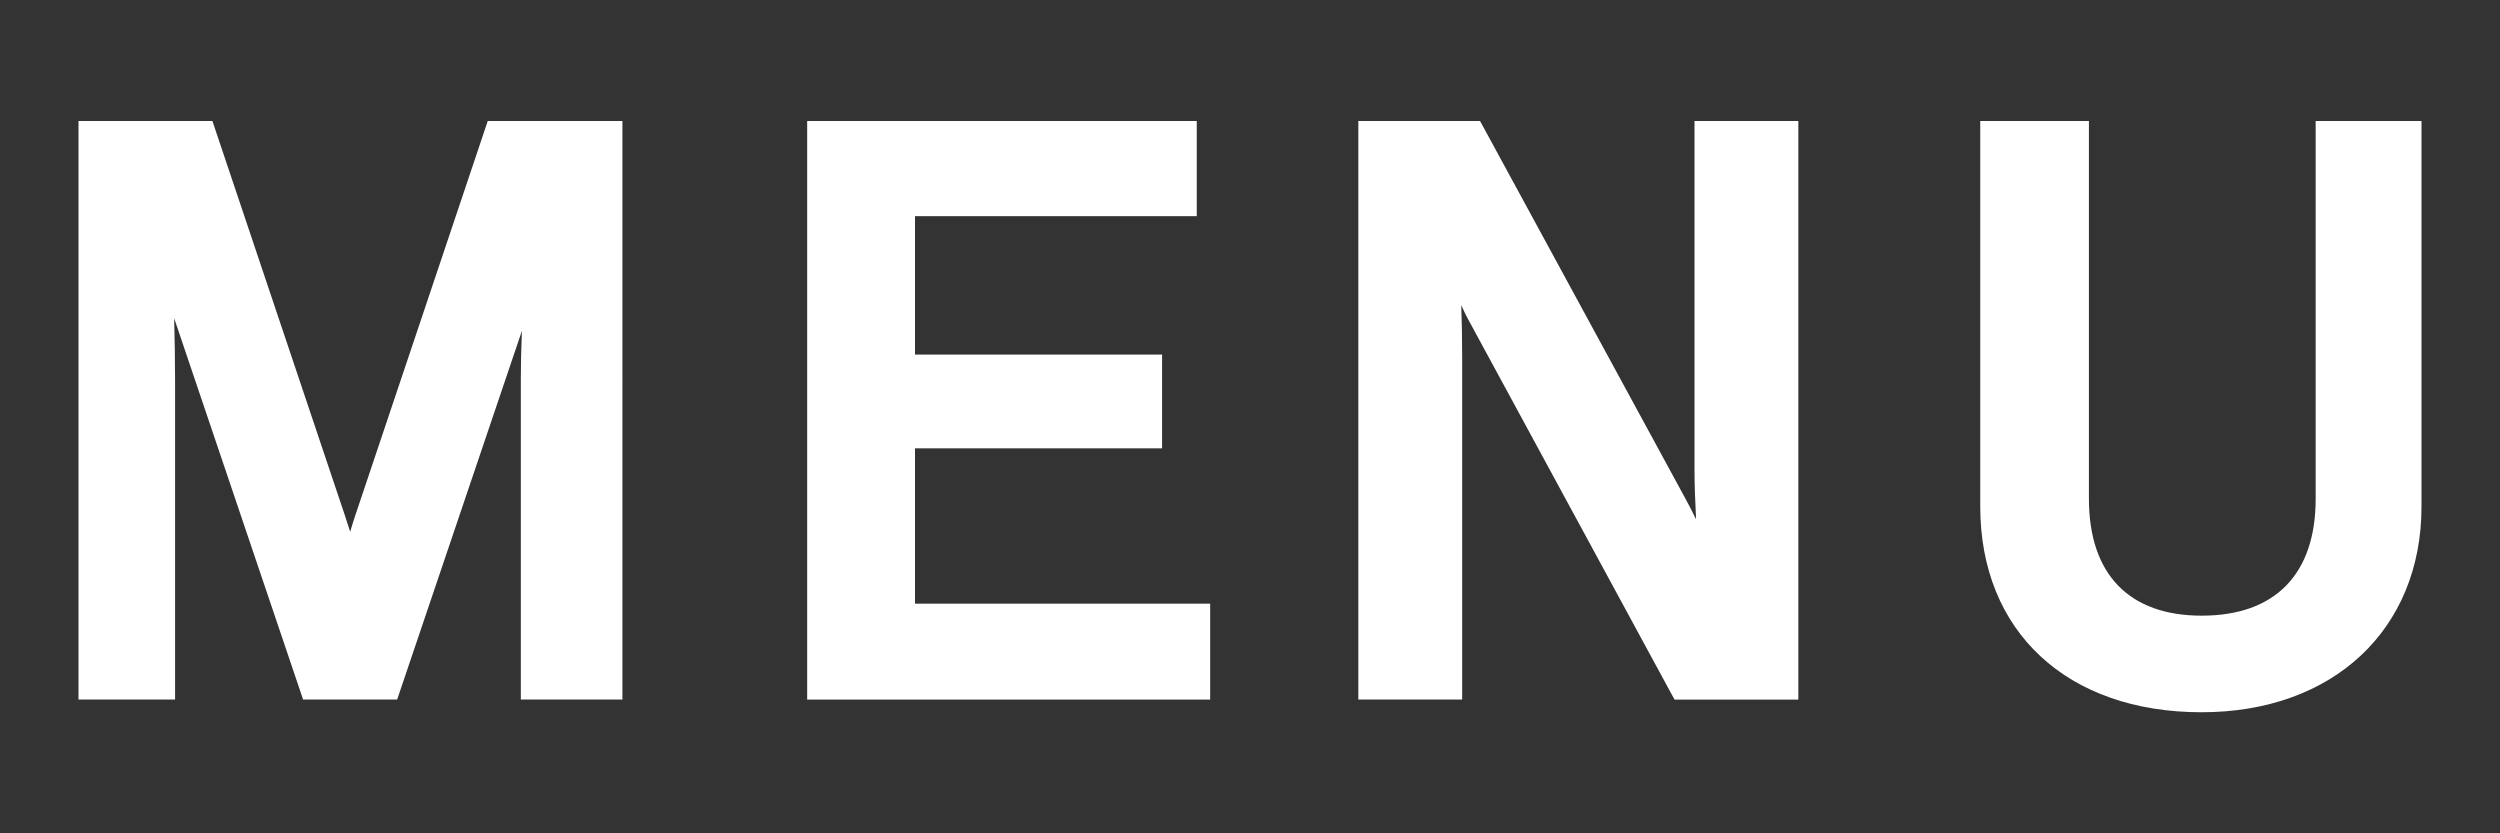
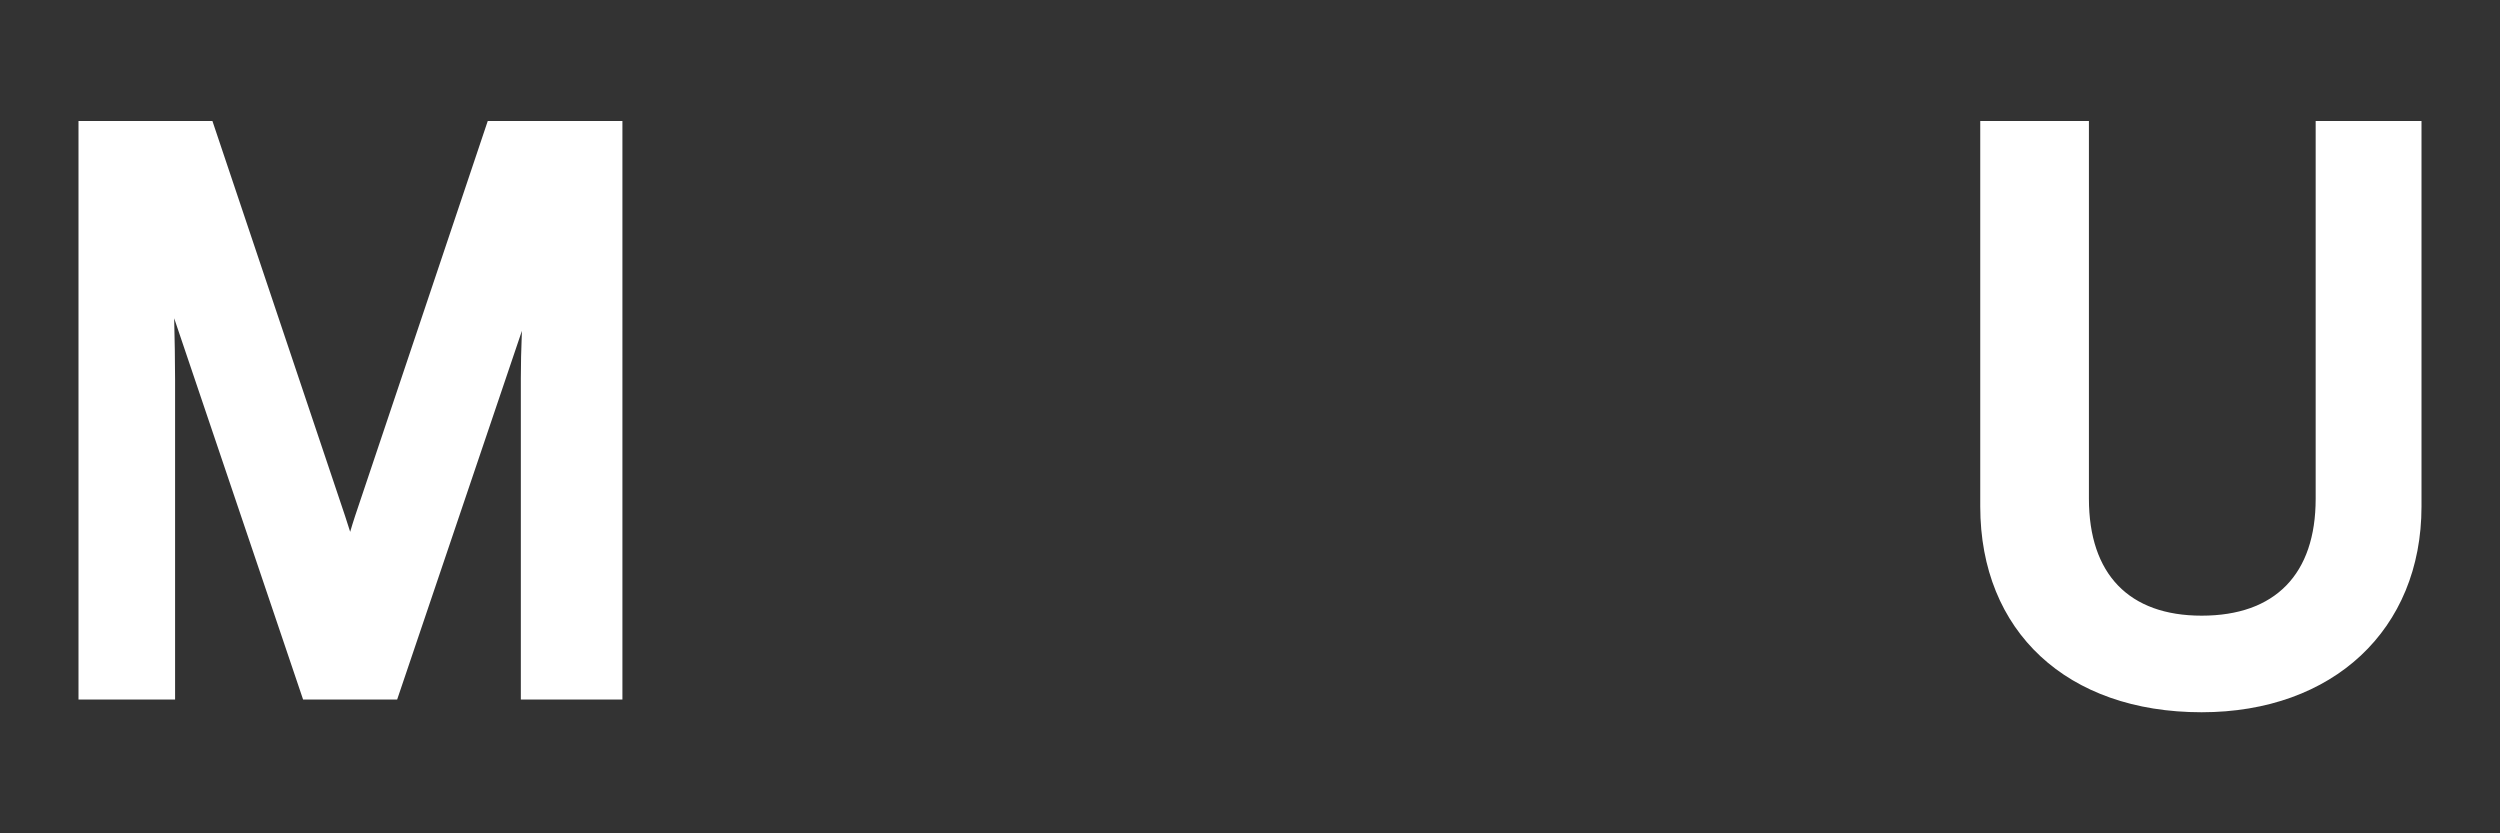
<svg xmlns="http://www.w3.org/2000/svg" version="1.1" id="レイヤー_1" x="0px" y="0px" viewBox="0 0 30 10" style="enable-background:new 0 0 30 10;" xml:space="preserve">
  <rect x="0" y="0" width="30" height="10" fill="#333333" stroke="none" />
  <style type="text/css">
	.st0{fill:#FFFFFF;}
</style>
  <g>
    <path class="st0" d="M4.262,6.189C4.241,6.252,4.221,6.317,4.202,6.382C4.181,6.315,4.16,6.249,4.14,6.189   L2.549,1.452H0.942v6.942h1.159V4.558c0-0.233-0.005-0.487-0.011-0.739l1.547,4.575h1.129l1.497-4.424   C6.254,4.186,6.25,4.387,6.25,4.541v3.853h1.219V1.452h-1.616L4.262,6.189z" />
-     <polygon class="st0" points="10.98,5.38 13.945,5.38 13.945,4.255 10.98,4.255 10.98,2.594 14.361,2.594    14.361,1.452 9.686,1.452 9.686,8.395 14.522,8.395 14.522,7.244 10.98,7.244  " />
-     <path class="st0" d="M20.334,5.645c0,0.163,0.008,0.373,0.019,0.587c-0.044-0.09-0.087-0.174-0.127-0.247   L17.806,1.535l-0.046-0.083h-1.46v6.942h1.246V4.278c0-0.208-0.004-0.415-0.011-0.616   c0.031,0.07,0.06,0.129,0.085,0.174l2.429,4.476l0.046,0.083h1.485V1.452h-1.246V5.645z" />
    <path class="st0" d="M27.788,1.452v4.533c0,0.905-0.485,1.403-1.368,1.403c-0.872,0-1.353-0.498-1.353-1.403V1.452   h-1.304v4.626c0,1.5,1.042,2.469,2.656,2.469c1.578,0,2.639-0.992,2.639-2.469V1.452H27.788z" />
  </g>
</svg>